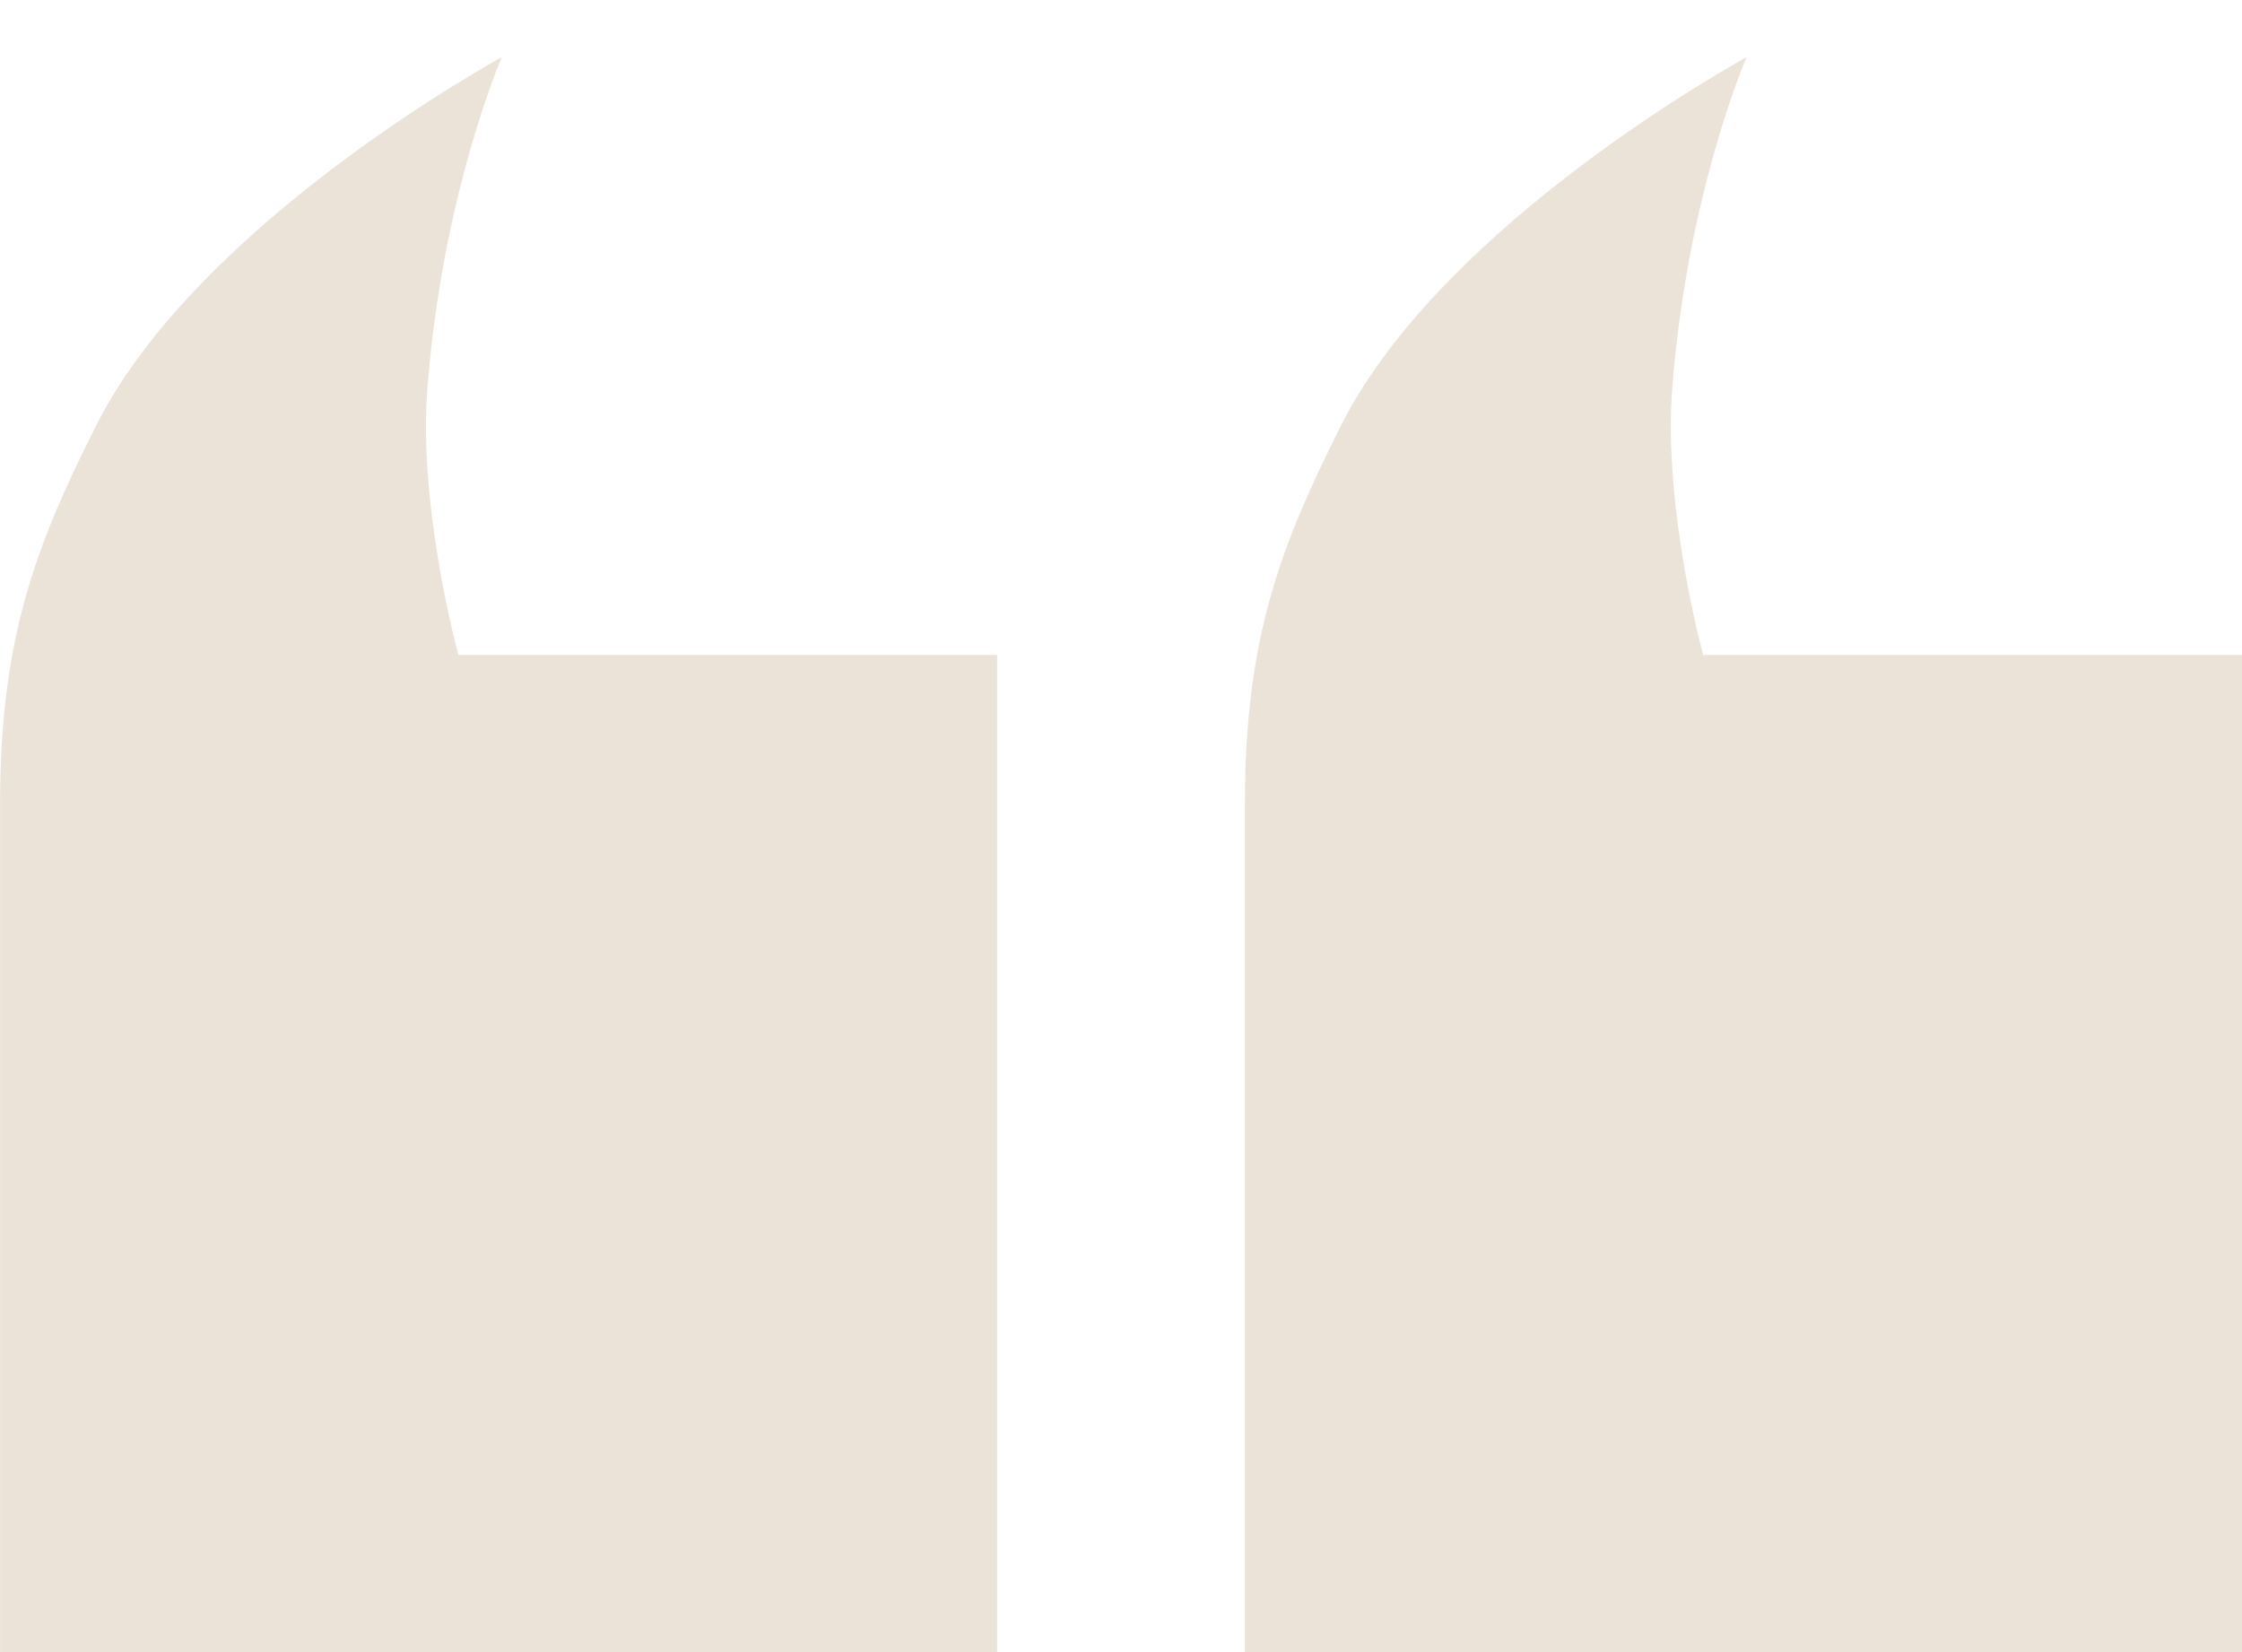
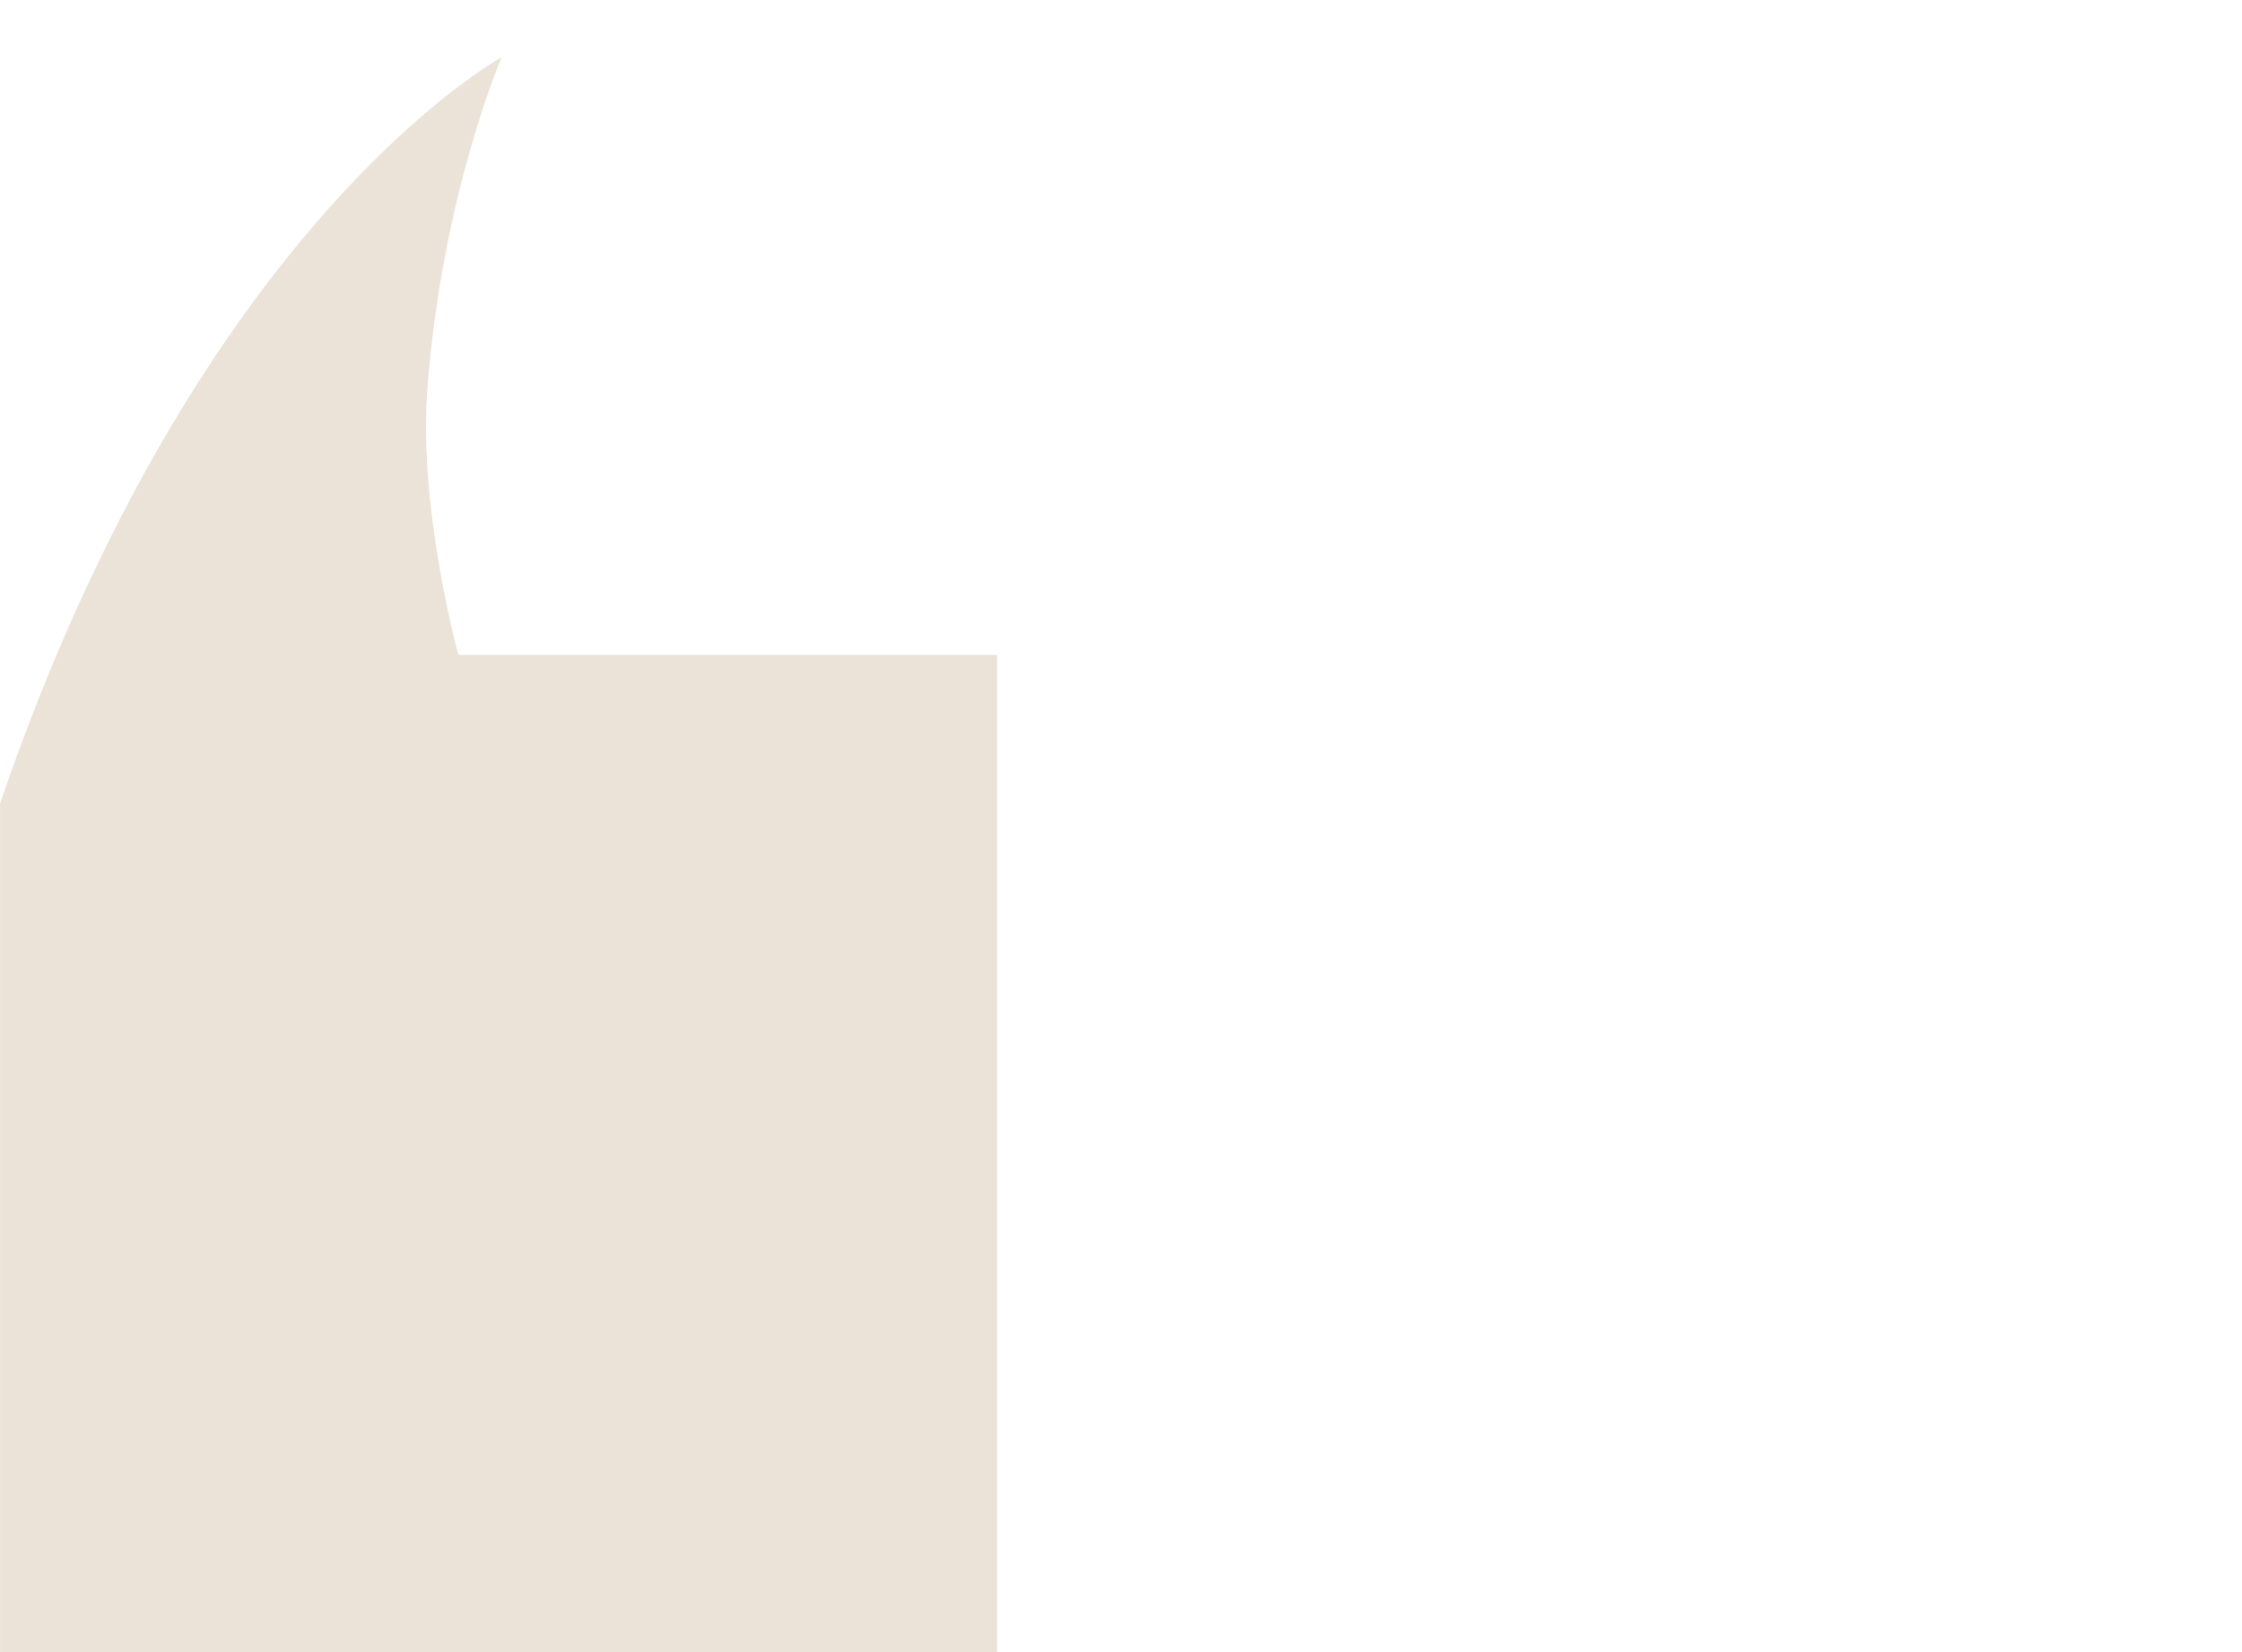
<svg xmlns="http://www.w3.org/2000/svg" width="38" height="28" viewBox="0 0 38 28" fill="none">
-   <path d="M38 28H21.1V19.55C21.1 19.55 21.1 16.453 21.1 13.619C21.1 10.785 21.725 9.208 22.727 7.216C24.465 3.757 29.602 0.97 29.602 0.97C29.602 0.97 28.597 3.279 28.343 6.586C28.186 8.617 28.867 11.1 28.867 11.1H38V28Z" fill="#EBE3D8" />
-   <path d="M16.901 28H0.001V19.55C0.001 19.55 0.001 16.453 0.001 13.619C0.001 10.785 0.626 9.208 1.628 7.216C3.367 3.757 8.504 0.97 8.504 0.97C8.504 0.97 7.499 3.279 7.244 6.586C7.087 8.617 7.769 11.1 7.769 11.1H16.901V28Z" fill="#EBE3D8" />
+   <path d="M16.901 28H0.001V19.55C0.001 19.55 0.001 16.453 0.001 13.619C3.367 3.757 8.504 0.97 8.504 0.97C8.504 0.97 7.499 3.279 7.244 6.586C7.087 8.617 7.769 11.1 7.769 11.1H16.901V28Z" fill="#EBE3D8" />
</svg>